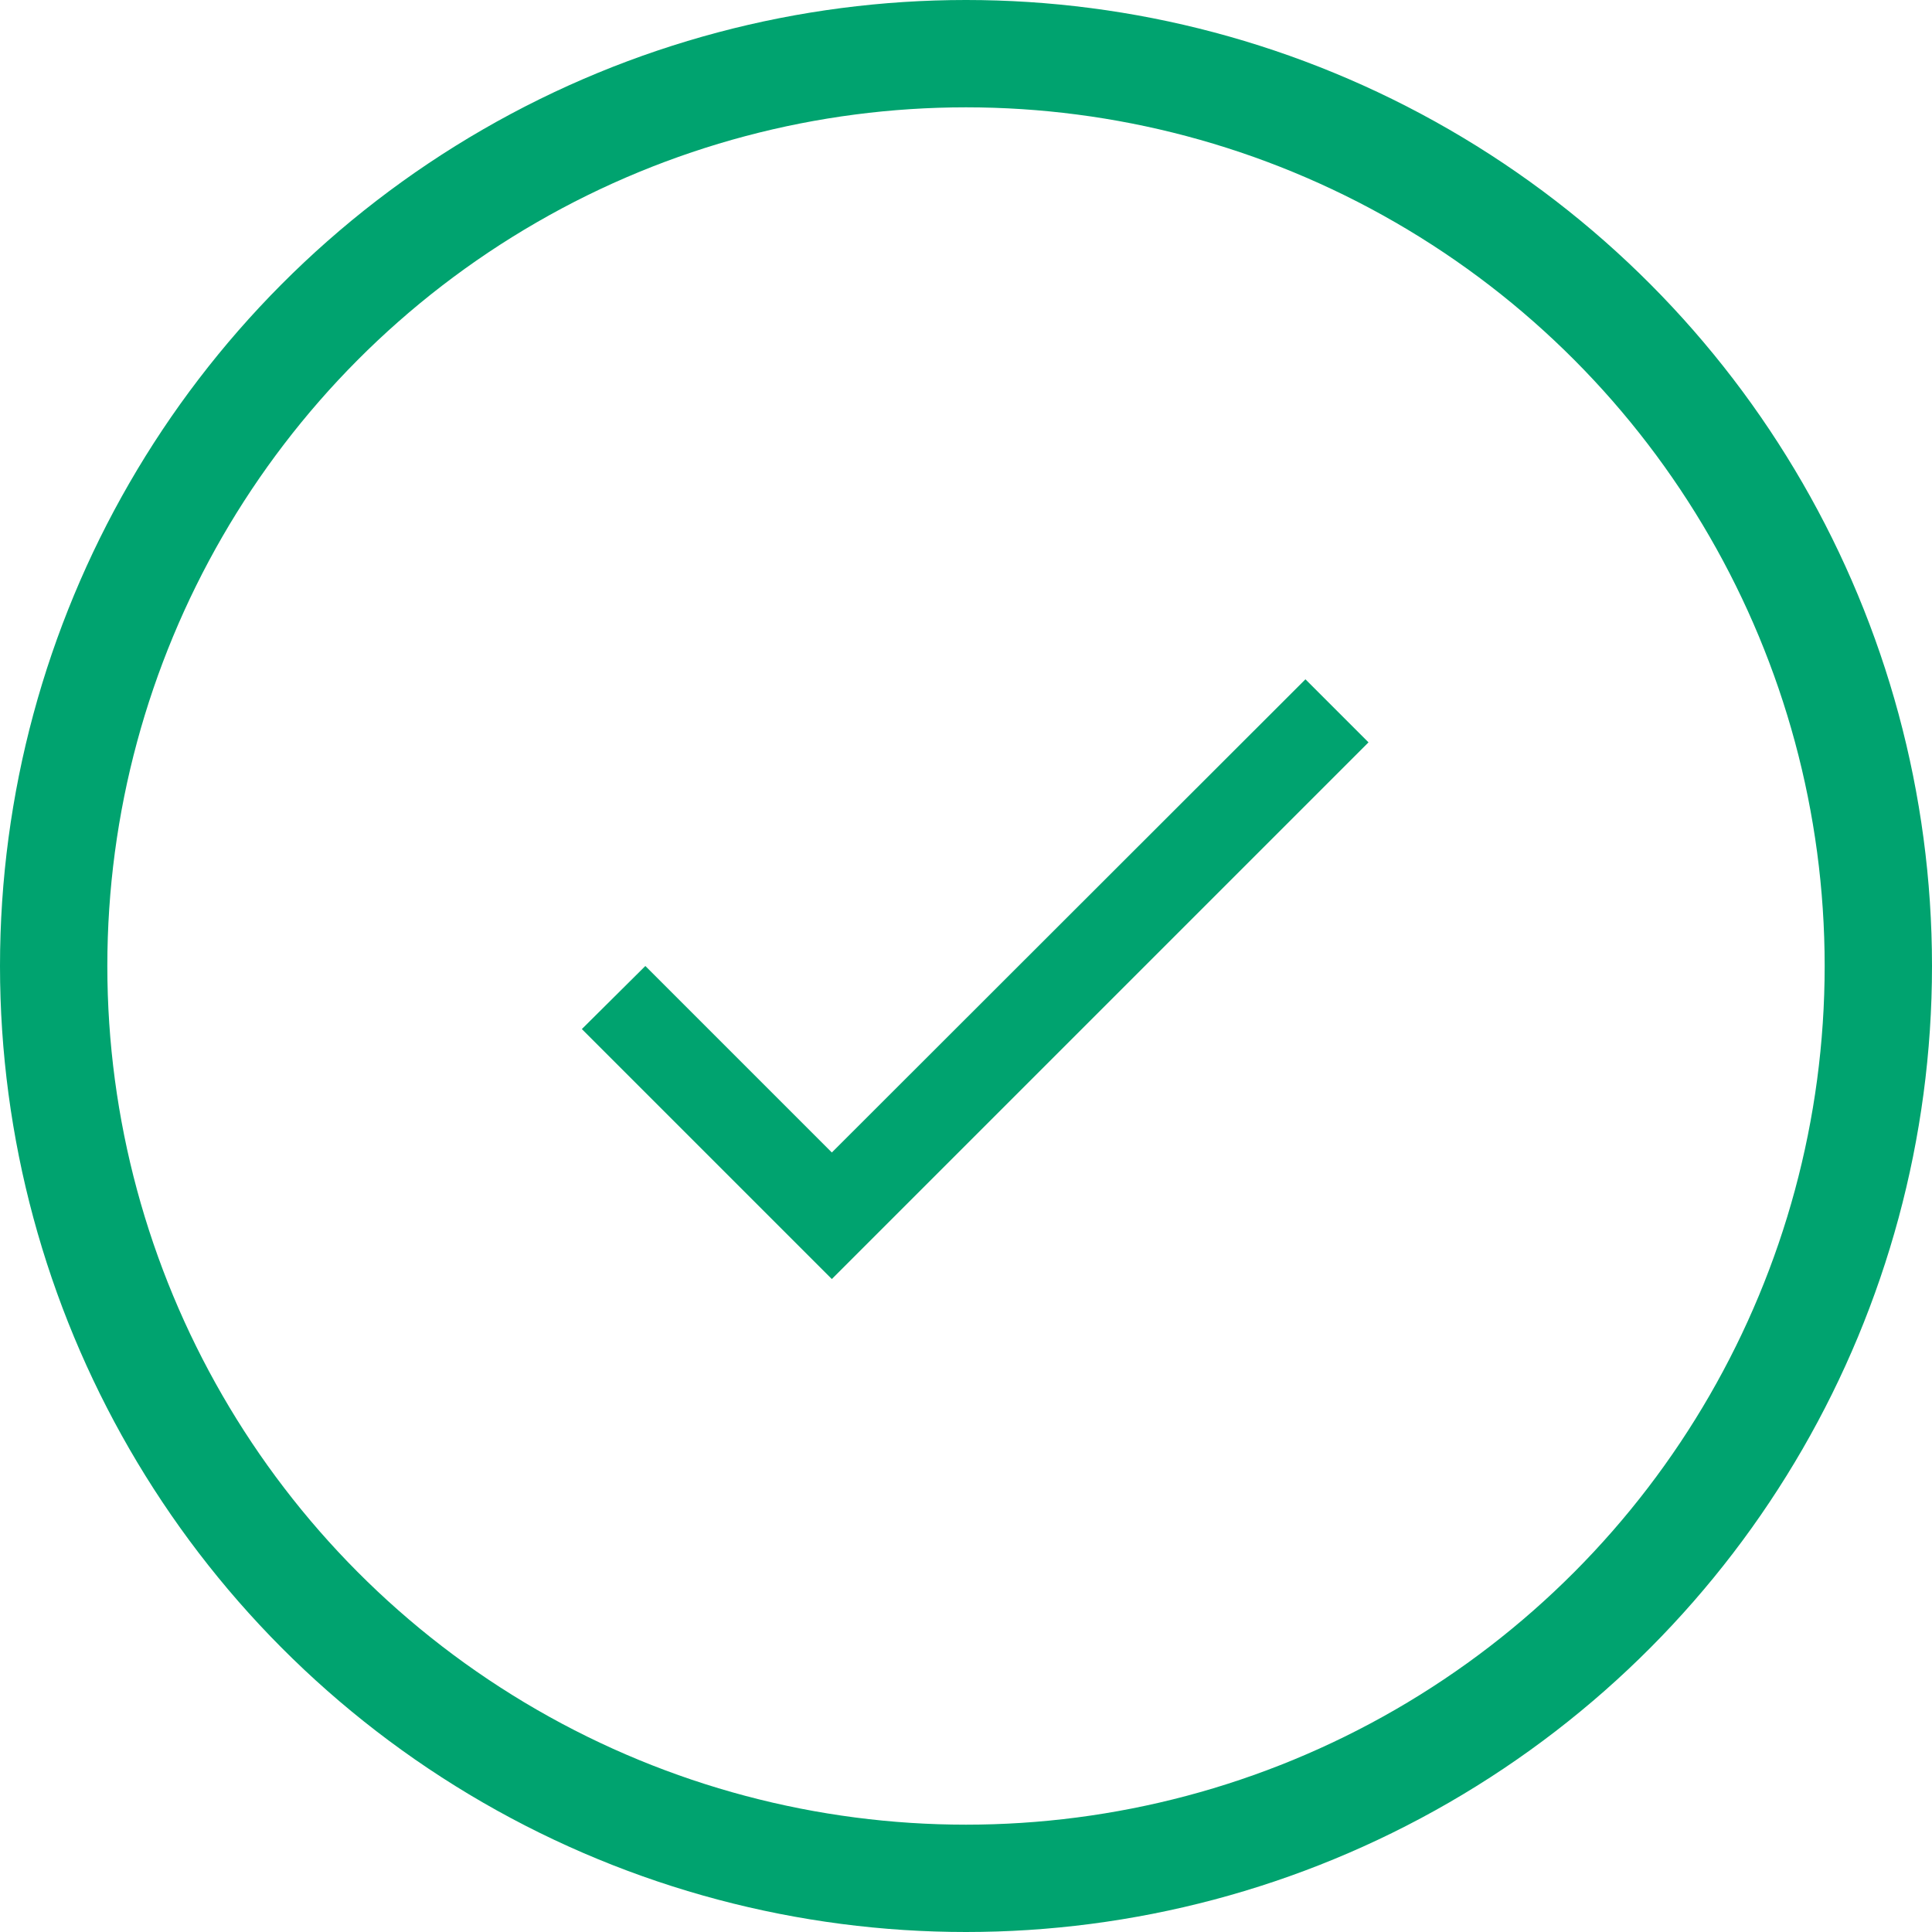
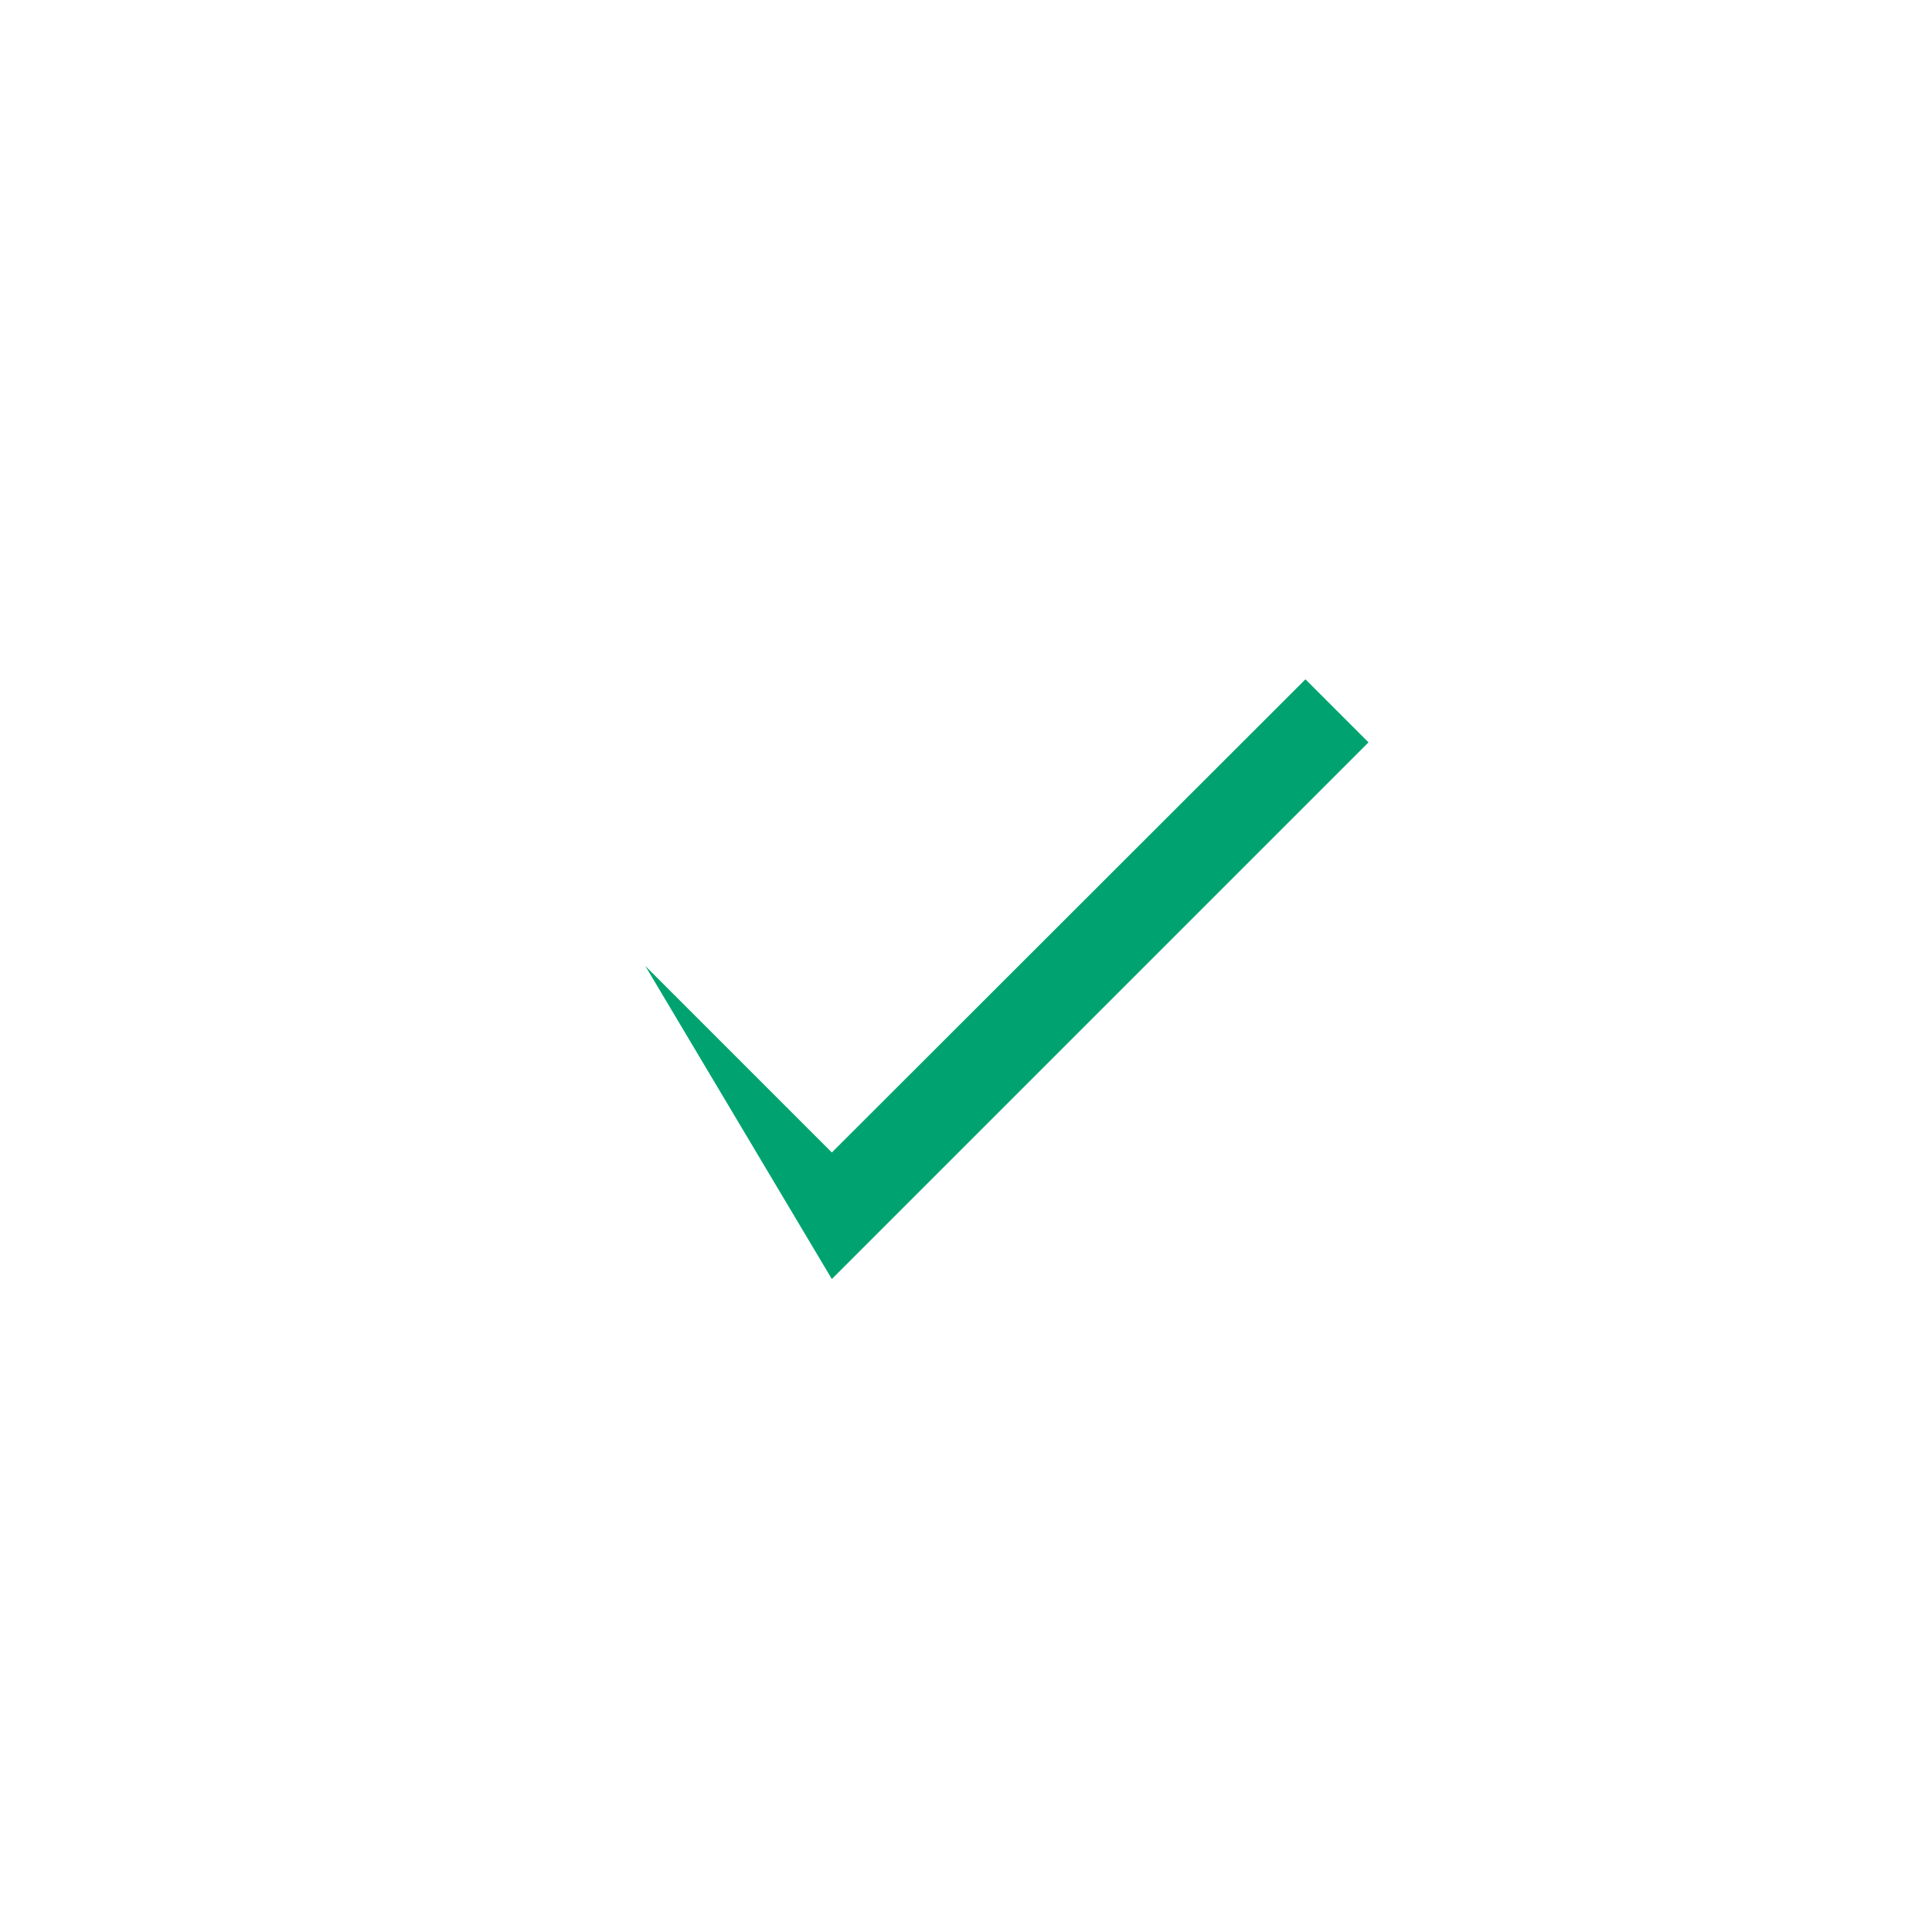
<svg xmlns="http://www.w3.org/2000/svg" width="36" height="36" viewBox="0 0 36 36" fill="none">
-   <circle cx="18" cy="18" r="17" fill="" stroke="#00A36F" stroke-width="2" />
-   <path d="M15.5 21.475L12.025 18L10.842 19.175L15.5 23.833L25.5 13.833L24.325 12.658L15.5 21.475Z" fill="#00A36F" />
+   <path d="M15.5 21.475L12.025 18L15.5 23.833L25.5 13.833L24.325 12.658L15.5 21.475Z" fill="#00A36F" />
</svg>